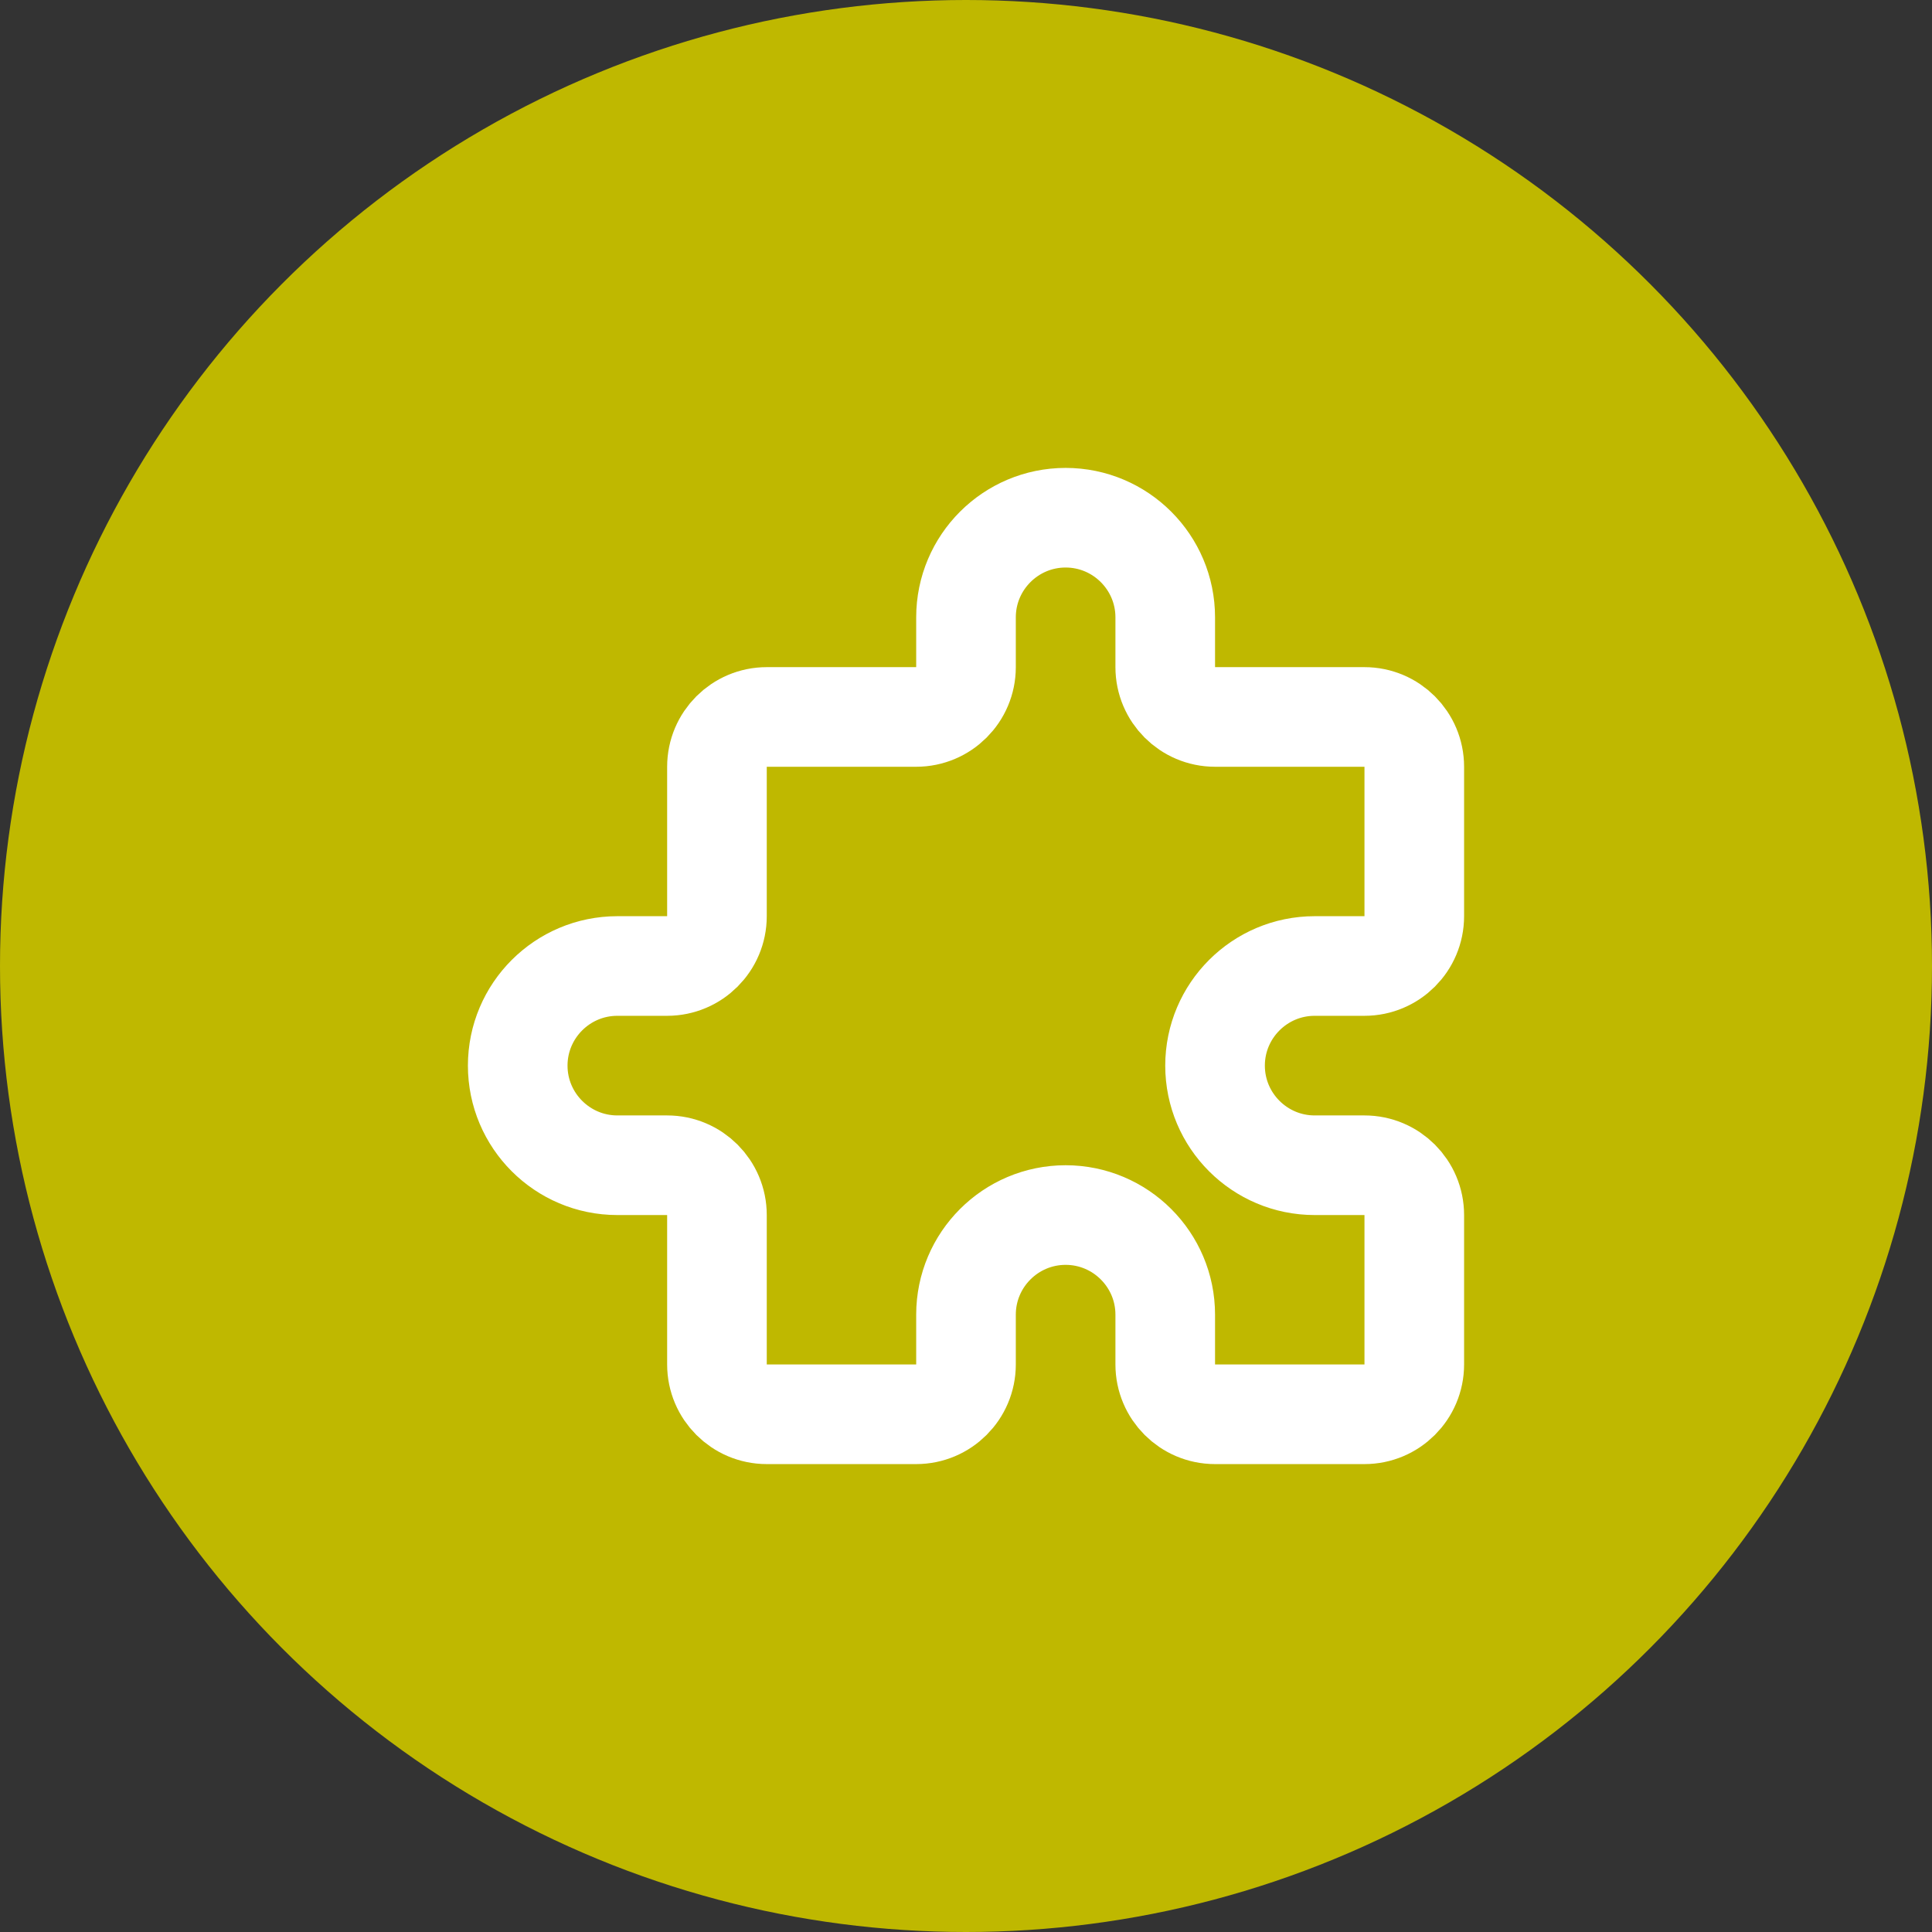
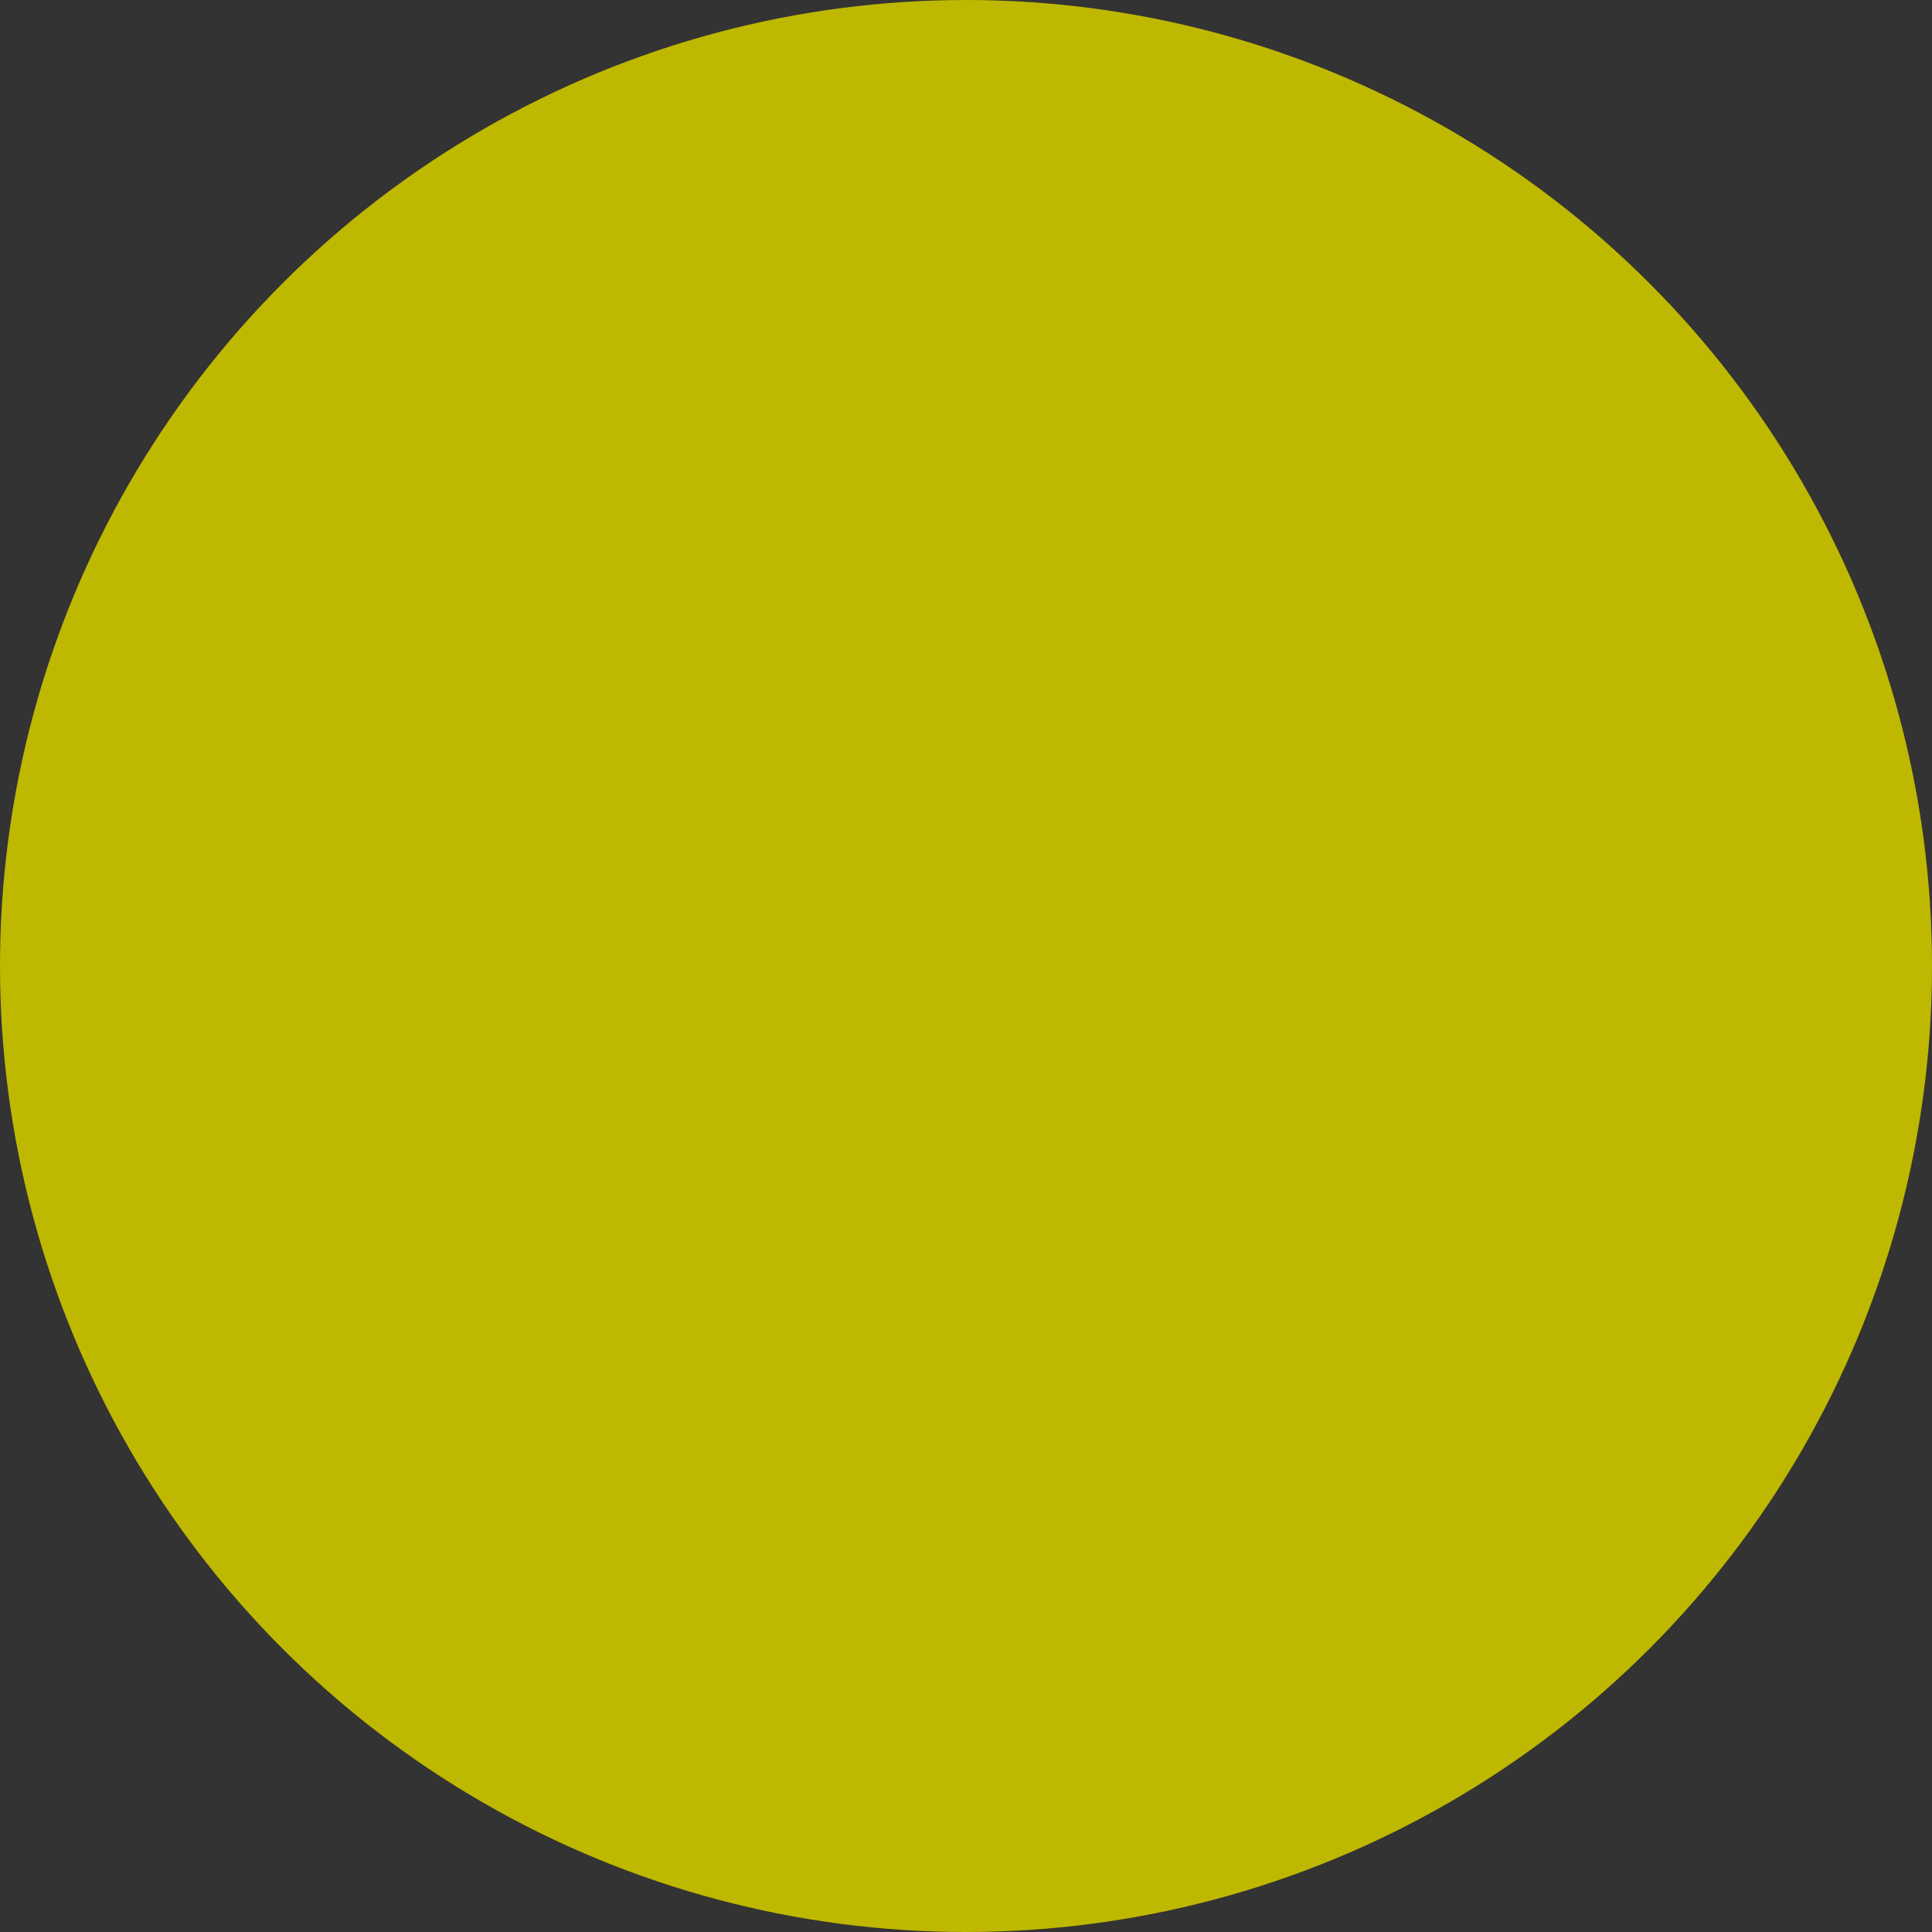
<svg xmlns="http://www.w3.org/2000/svg" id="Layer_1" data-name="Layer 1" viewBox="0 0 64 64">
  <rect x="0" y="0" width="64" height="64" fill="#333333" stroke="none" />
  <defs>
    <style>
      .cls-1 {
        fill: none;
        stroke: #fff;
        stroke-linecap: round;
        stroke-linejoin: round;
        stroke-width: 3.3px;
      }

      .cls-2 {
        fill: #bfb800;
      }
    </style>
  </defs>
  <circle class="cls-2" cx="32" cy="32" r="32" />
-   <path class="cls-1" d="M32,20.45c0-1.82,1.48-3.3,3.3-3.3s3.3,1.48,3.3,3.3v1.65c0,.91.74,1.65,1.65,1.65h4.95c.91,0,1.65.74,1.65,1.65v4.95c0,.91-.74,1.65-1.65,1.65h-1.65c-1.82,0-3.3,1.48-3.3,3.3s1.48,3.3,3.3,3.3h1.65c.91,0,1.65.74,1.65,1.65v4.95c0,.91-.74,1.65-1.65,1.65h-4.95c-.91,0-1.65-.74-1.65-1.65v-1.65c0-1.82-1.48-3.3-3.3-3.3s-3.3,1.48-3.3,3.3v1.65c0,.91-.74,1.65-1.65,1.65h-4.95c-.91,0-1.65-.74-1.65-1.65v-4.95c0-.91-.74-1.65-1.65-1.65h-1.65c-1.82,0-3.3-1.48-3.3-3.3s1.48-3.3,3.3-3.3h1.65c.91,0,1.65-.74,1.65-1.65v-4.95c0-.91.74-1.65,1.65-1.65h4.95c.91,0,1.65-.74,1.65-1.65v-1.65Z" />
</svg>